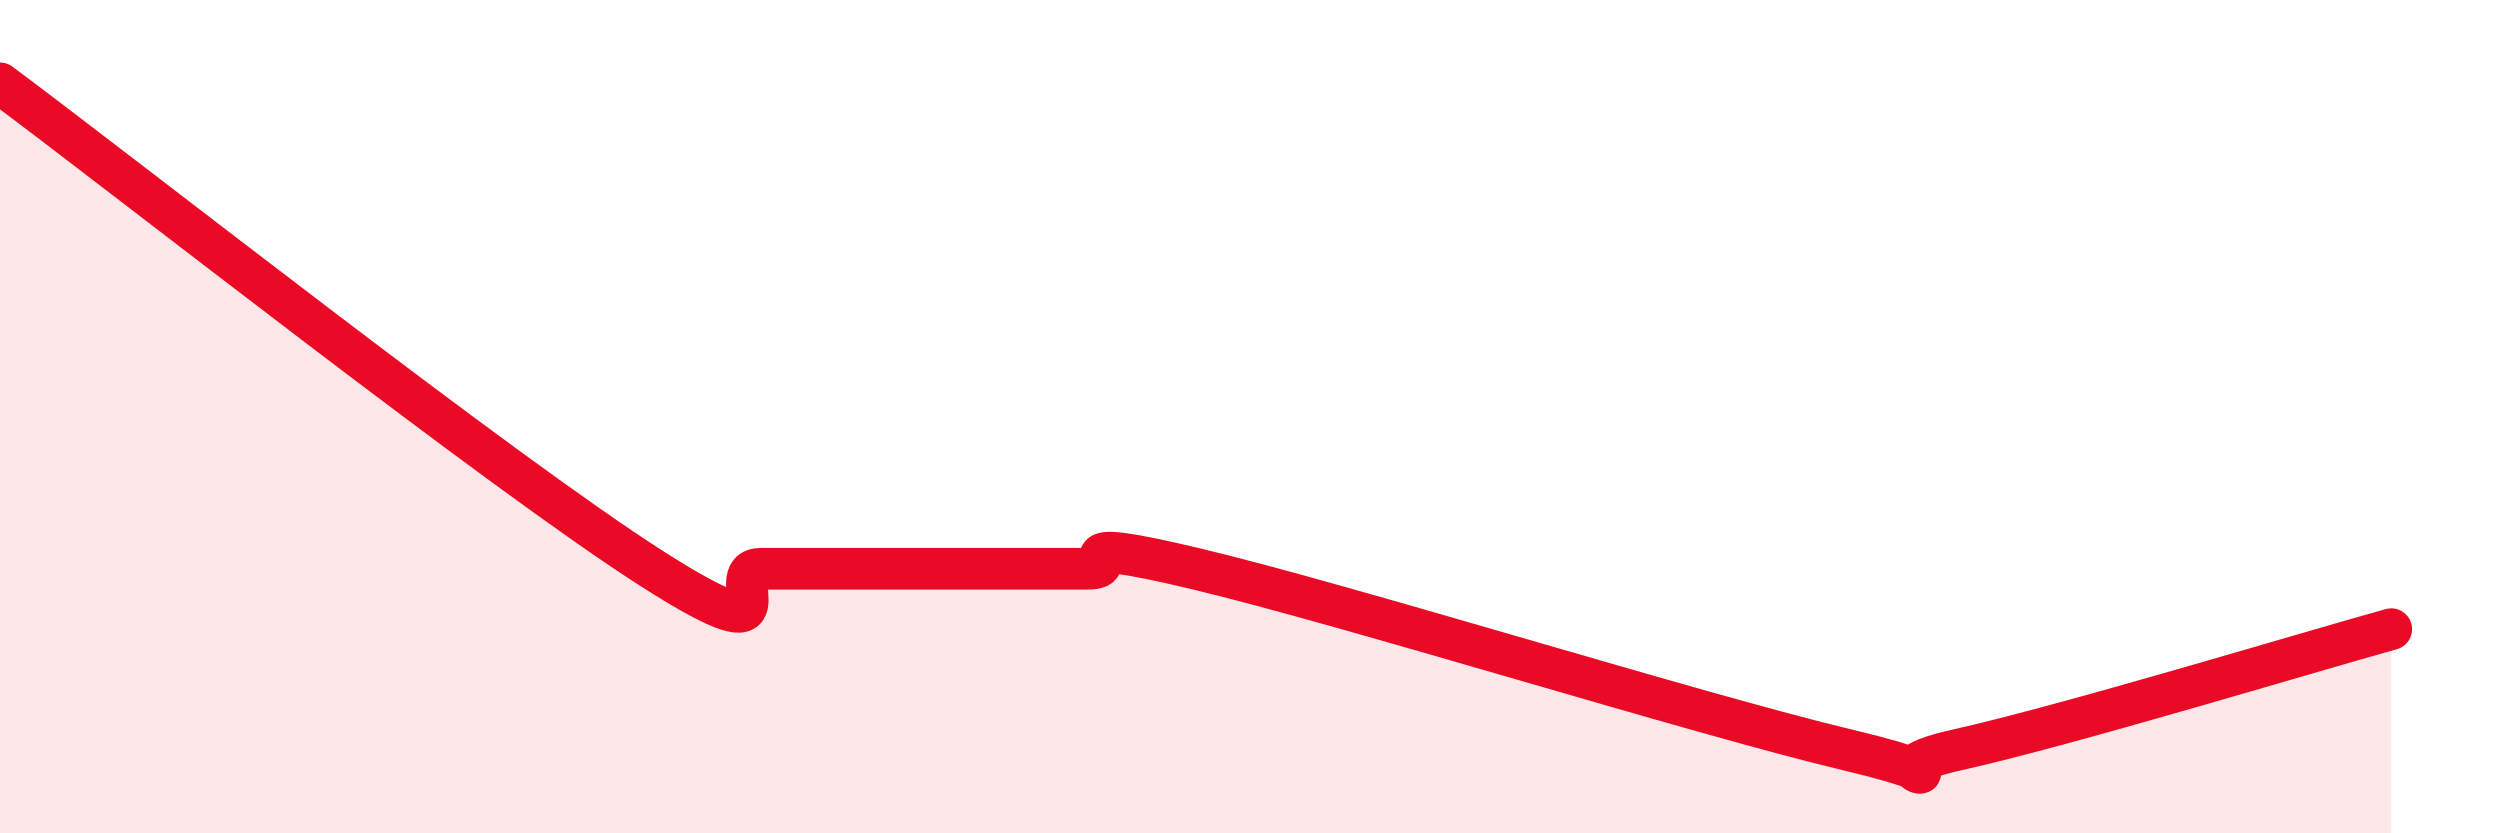
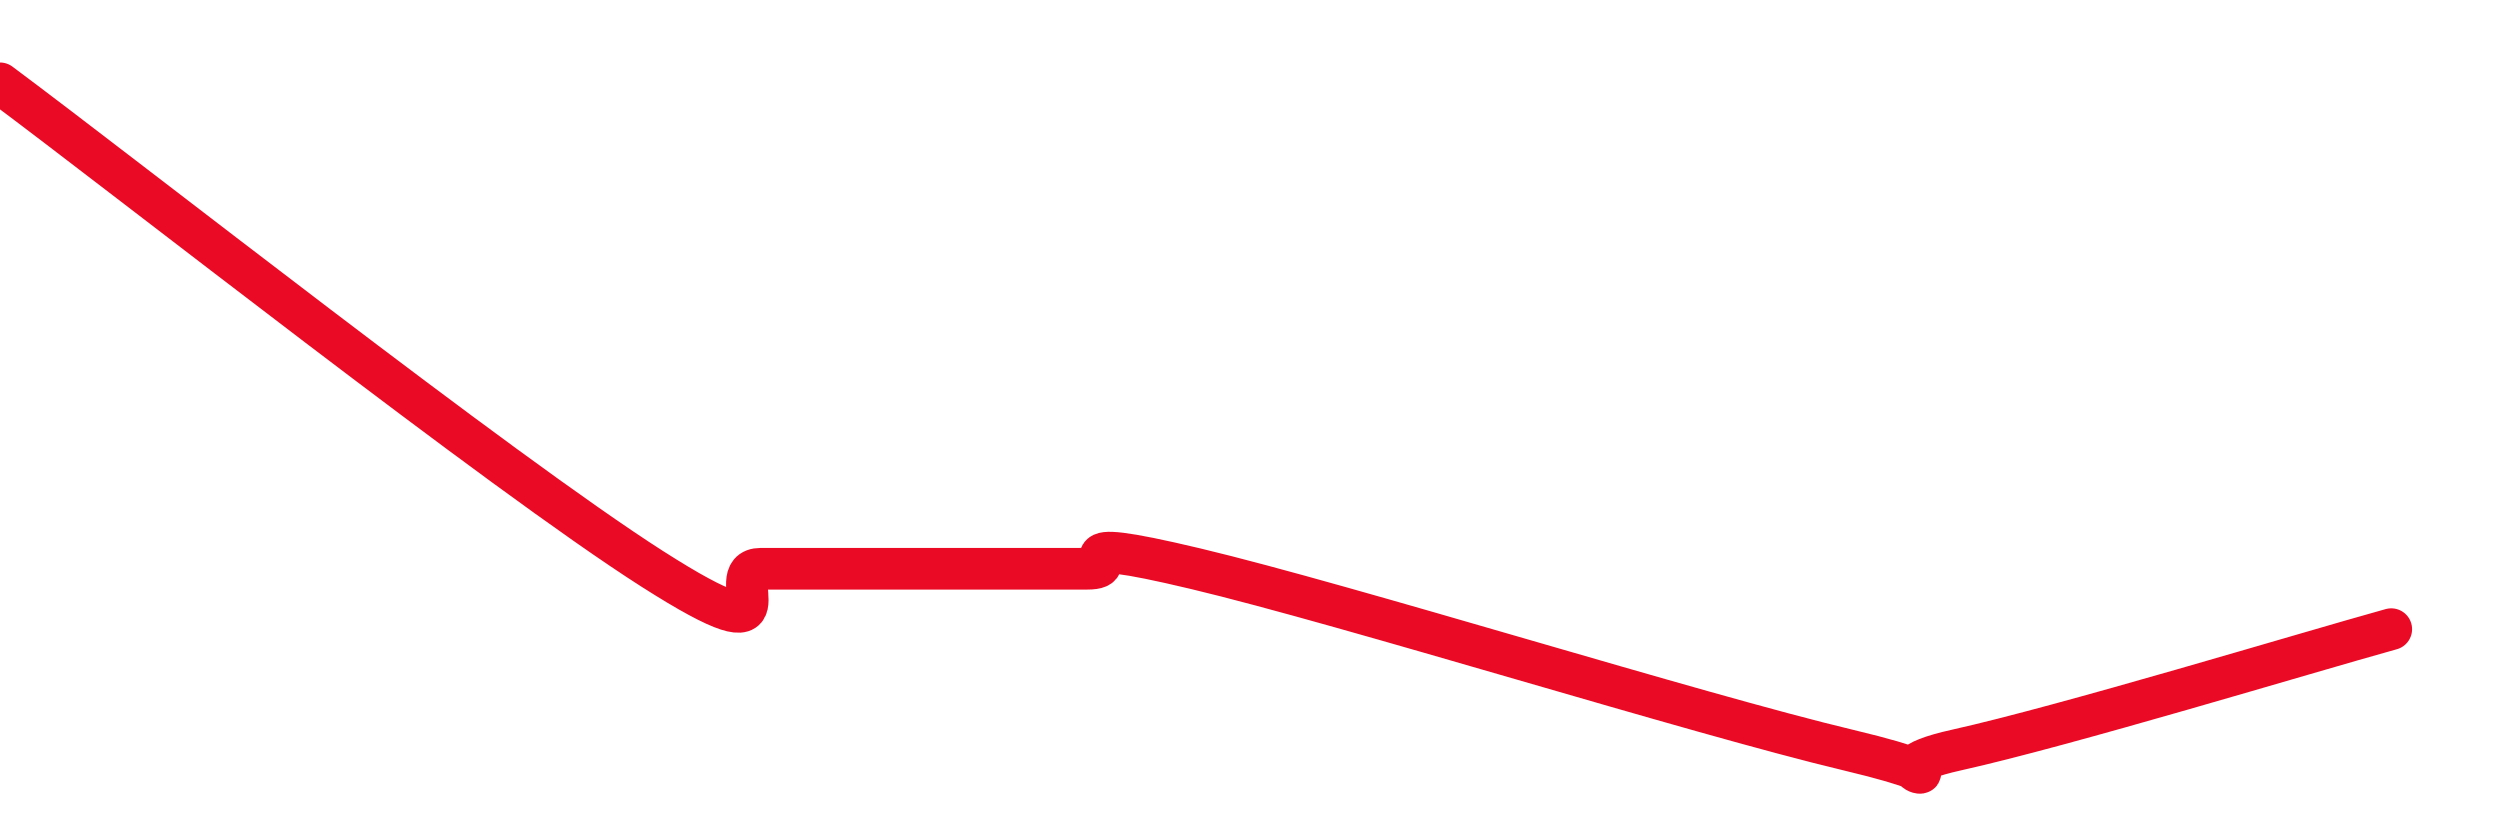
<svg xmlns="http://www.w3.org/2000/svg" width="60" height="20" viewBox="0 0 60 20">
-   <path d="M 0,2 C 3.13,4.33 12,11.32 15.65,13.65 C 19.3,15.98 17.22,13.65 18.26,13.65 C 19.3,13.65 19.83,13.65 20.87,13.65 C 21.91,13.65 22.44,13.65 23.48,13.65 C 24.52,13.65 25.05,13.65 26.09,13.65 C 27.13,13.65 25.05,12.78 28.7,13.65 C 32.35,14.52 40.7,17.13 44.35,18 C 48,18.87 44.35,18.58 46.96,18 C 49.57,17.42 55.3,15.68 57.39,15.1L57.39 20L0 20Z" fill="#EB0A25" opacity="0.1" stroke-linecap="round" stroke-linejoin="round" />
  <path d="M 0,2 C 3.13,4.33 12,11.32 15.65,13.65 C 19.3,15.98 17.22,13.65 18.26,13.65 C 19.3,13.65 19.83,13.65 20.87,13.65 C 21.91,13.65 22.44,13.65 23.48,13.65 C 24.52,13.65 25.05,13.65 26.09,13.65 C 27.13,13.65 25.05,12.78 28.7,13.65 C 32.35,14.52 40.7,17.13 44.35,18 C 48,18.87 44.35,18.58 46.96,18 C 49.57,17.42 55.3,15.68 57.39,15.1" stroke="#EB0A25" stroke-width="1" fill="none" stroke-linecap="round" stroke-linejoin="round" />
</svg>